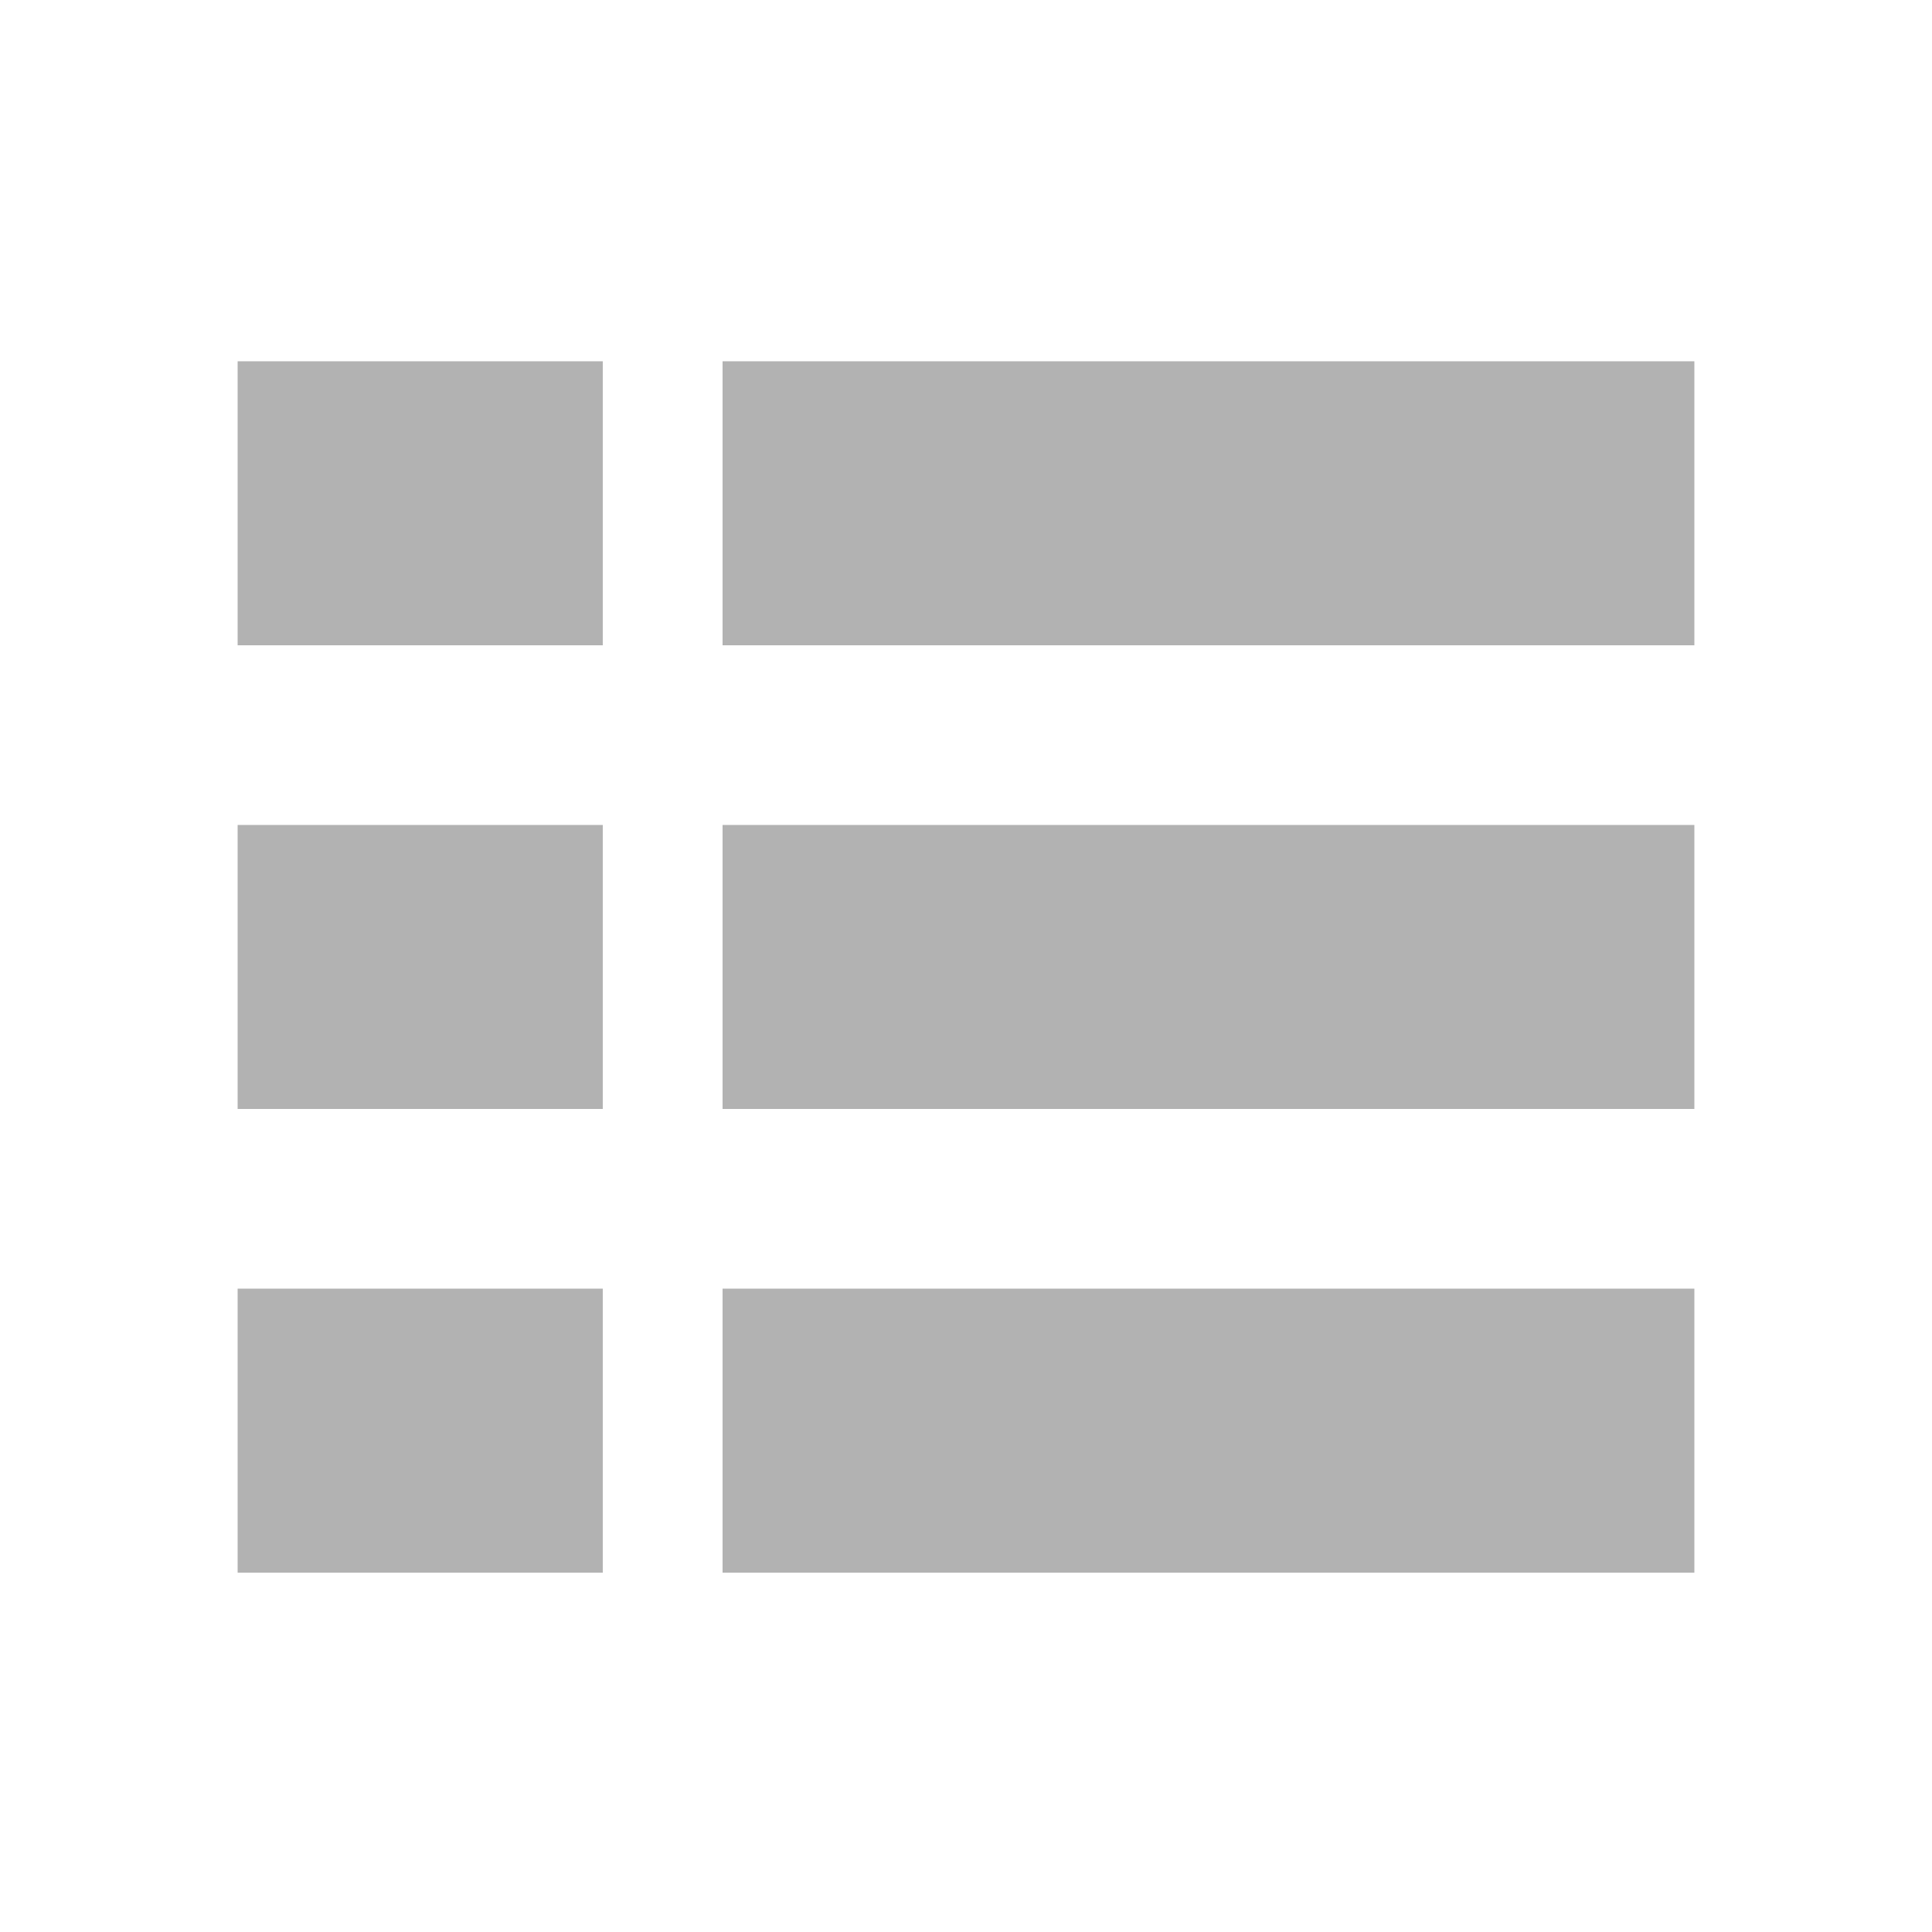
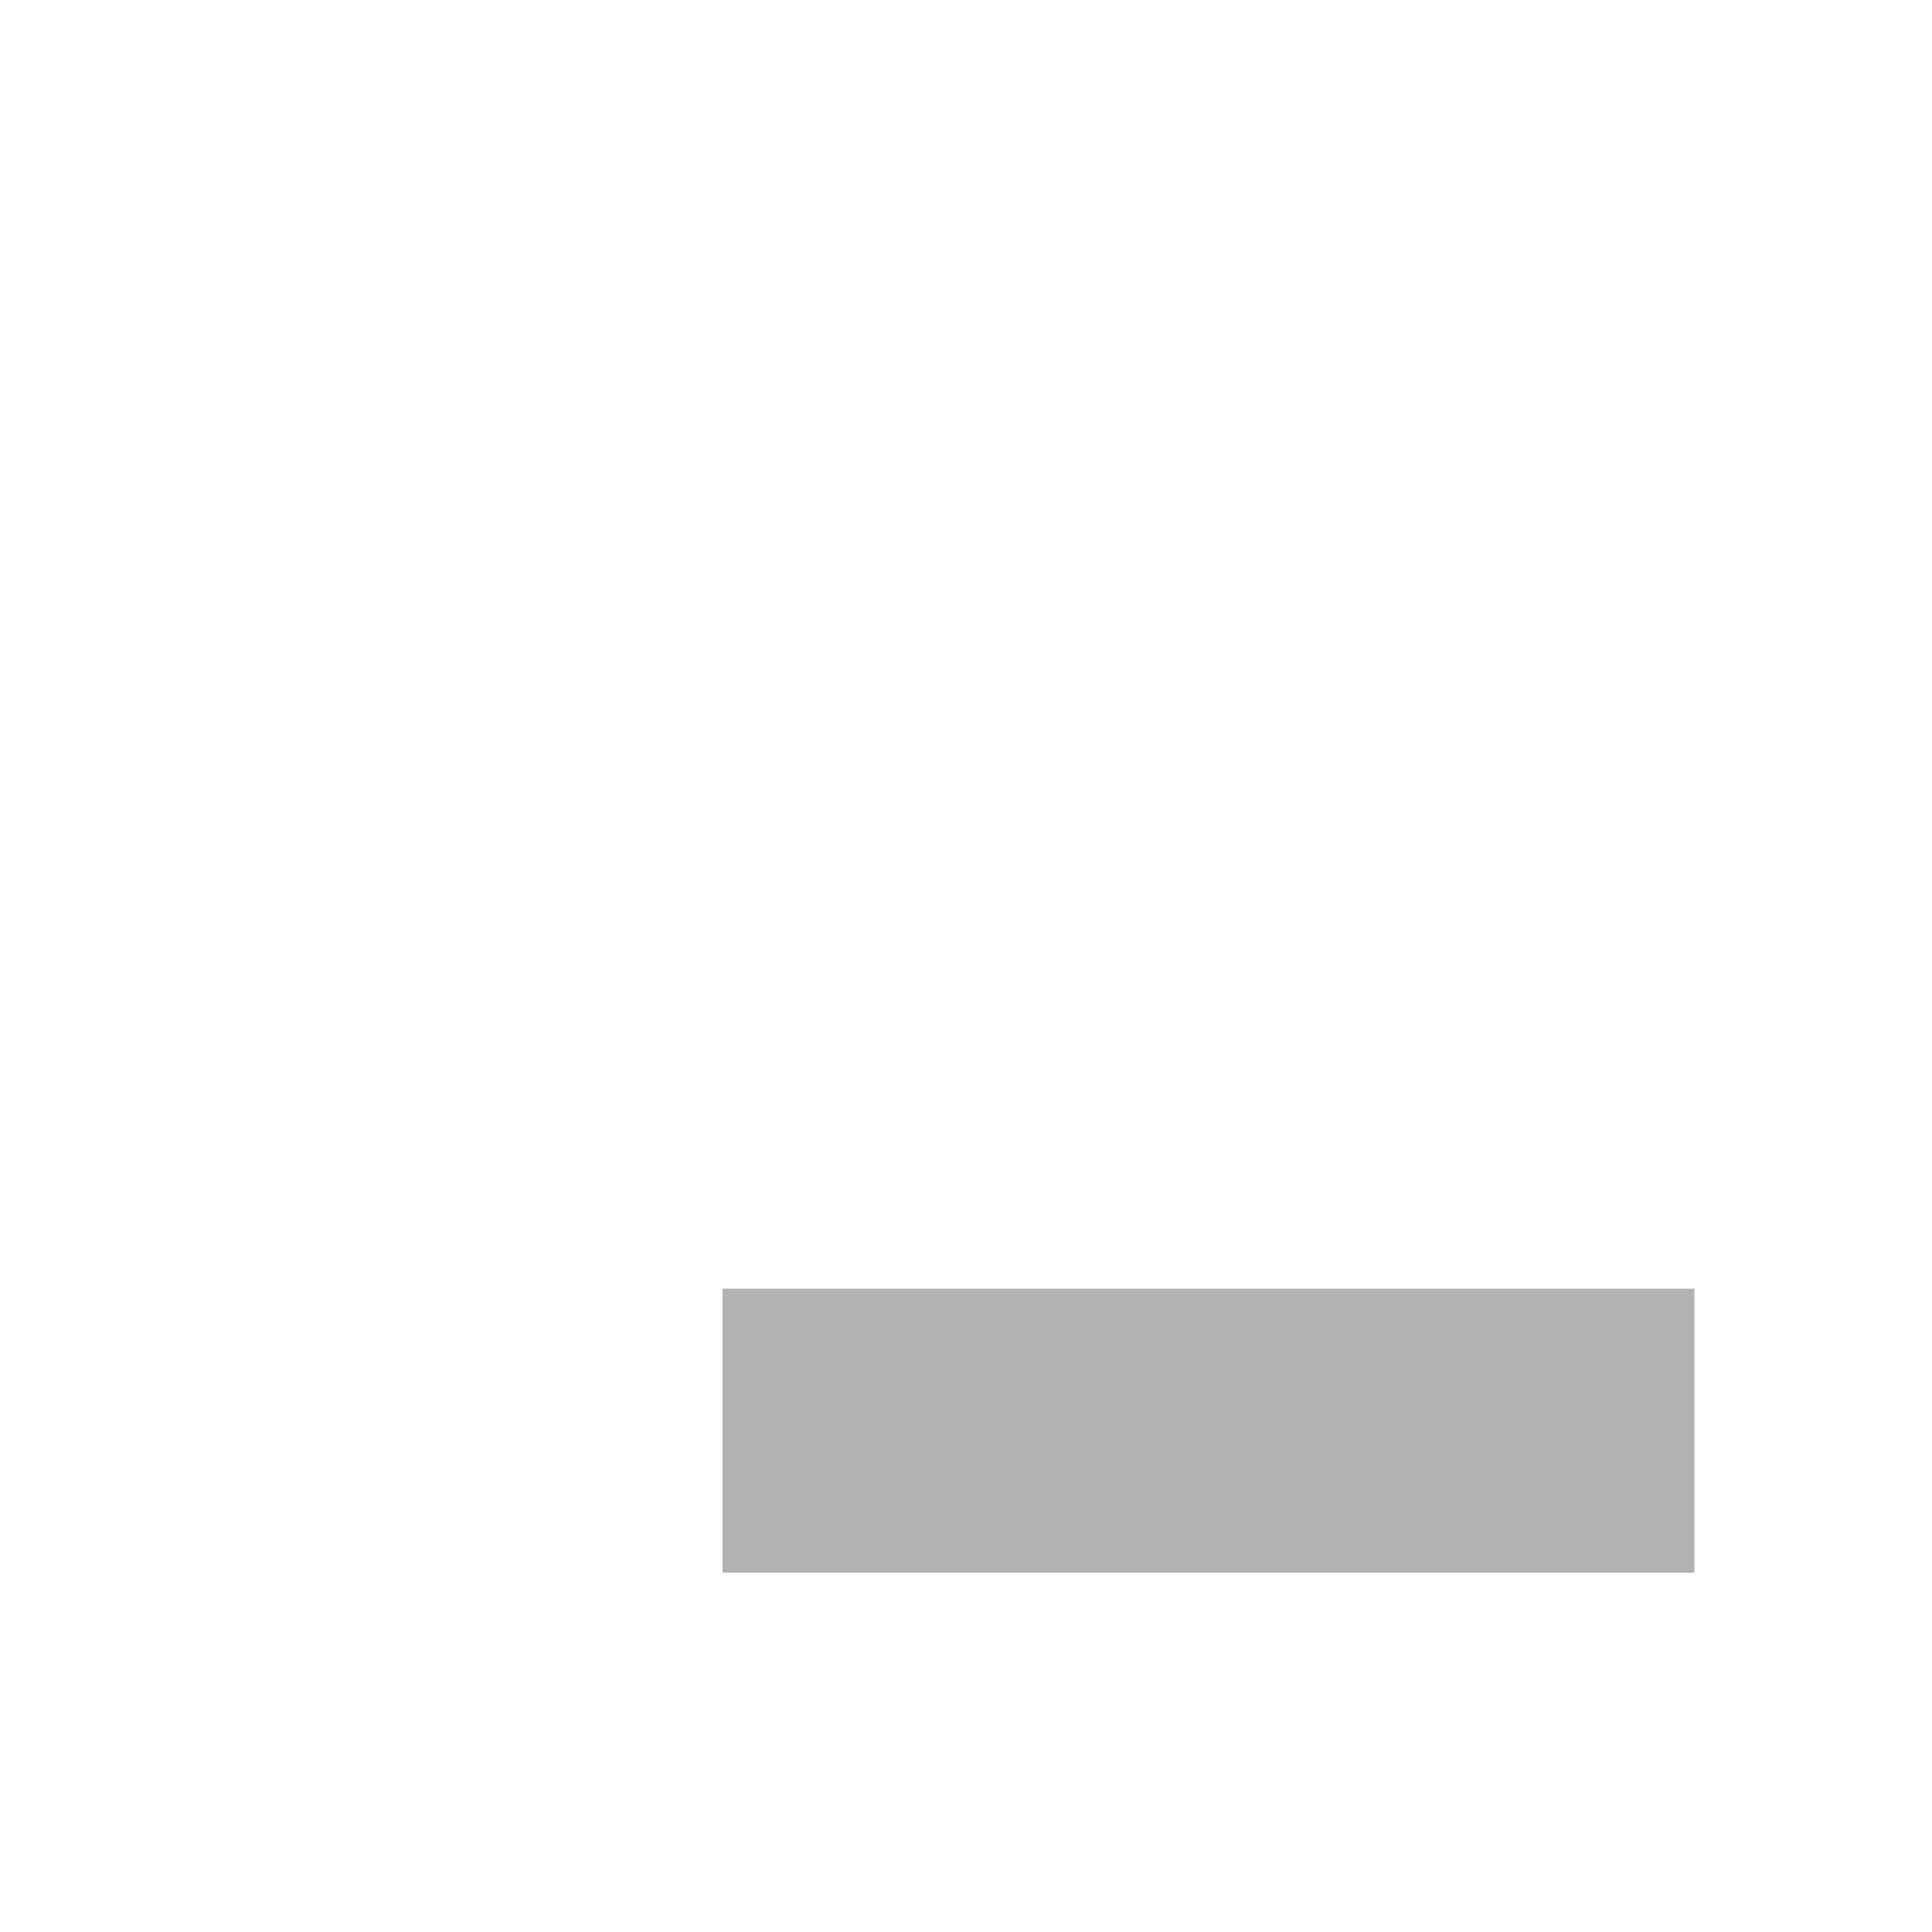
<svg xmlns="http://www.w3.org/2000/svg" version="1.1" id="Layer_1" x="0px" y="0px" viewBox="0 0 100 100" style="enable-background:new 0 0 100 100;" xml:space="preserve">
  <style type="text/css">
	.st0{fill:#B2B2B2;}
</style>
  <g>
    <g>
-       <rect x="12.3" y="18.7" class="st0" width="18.9" height="14.7" />
-     </g>
+       </g>
    <g>
-       <rect x="12.3" y="42.7" class="st0" width="18.9" height="14.7" />
-     </g>
+       </g>
    <g>
-       <rect x="12.3" y="66.7" class="st0" width="18.9" height="14.7" />
-     </g>
+       </g>
    <g>
-       <rect x="37.4" y="18.7" class="st0" width="50.3" height="14.7" />
-     </g>
+       </g>
    <g>
-       <rect x="37.4" y="42.7" class="st0" width="50.3" height="14.7" />
-     </g>
+       </g>
    <g>
      <rect x="37.4" y="66.7" class="st0" width="50.3" height="14.7" />
    </g>
  </g>
</svg>